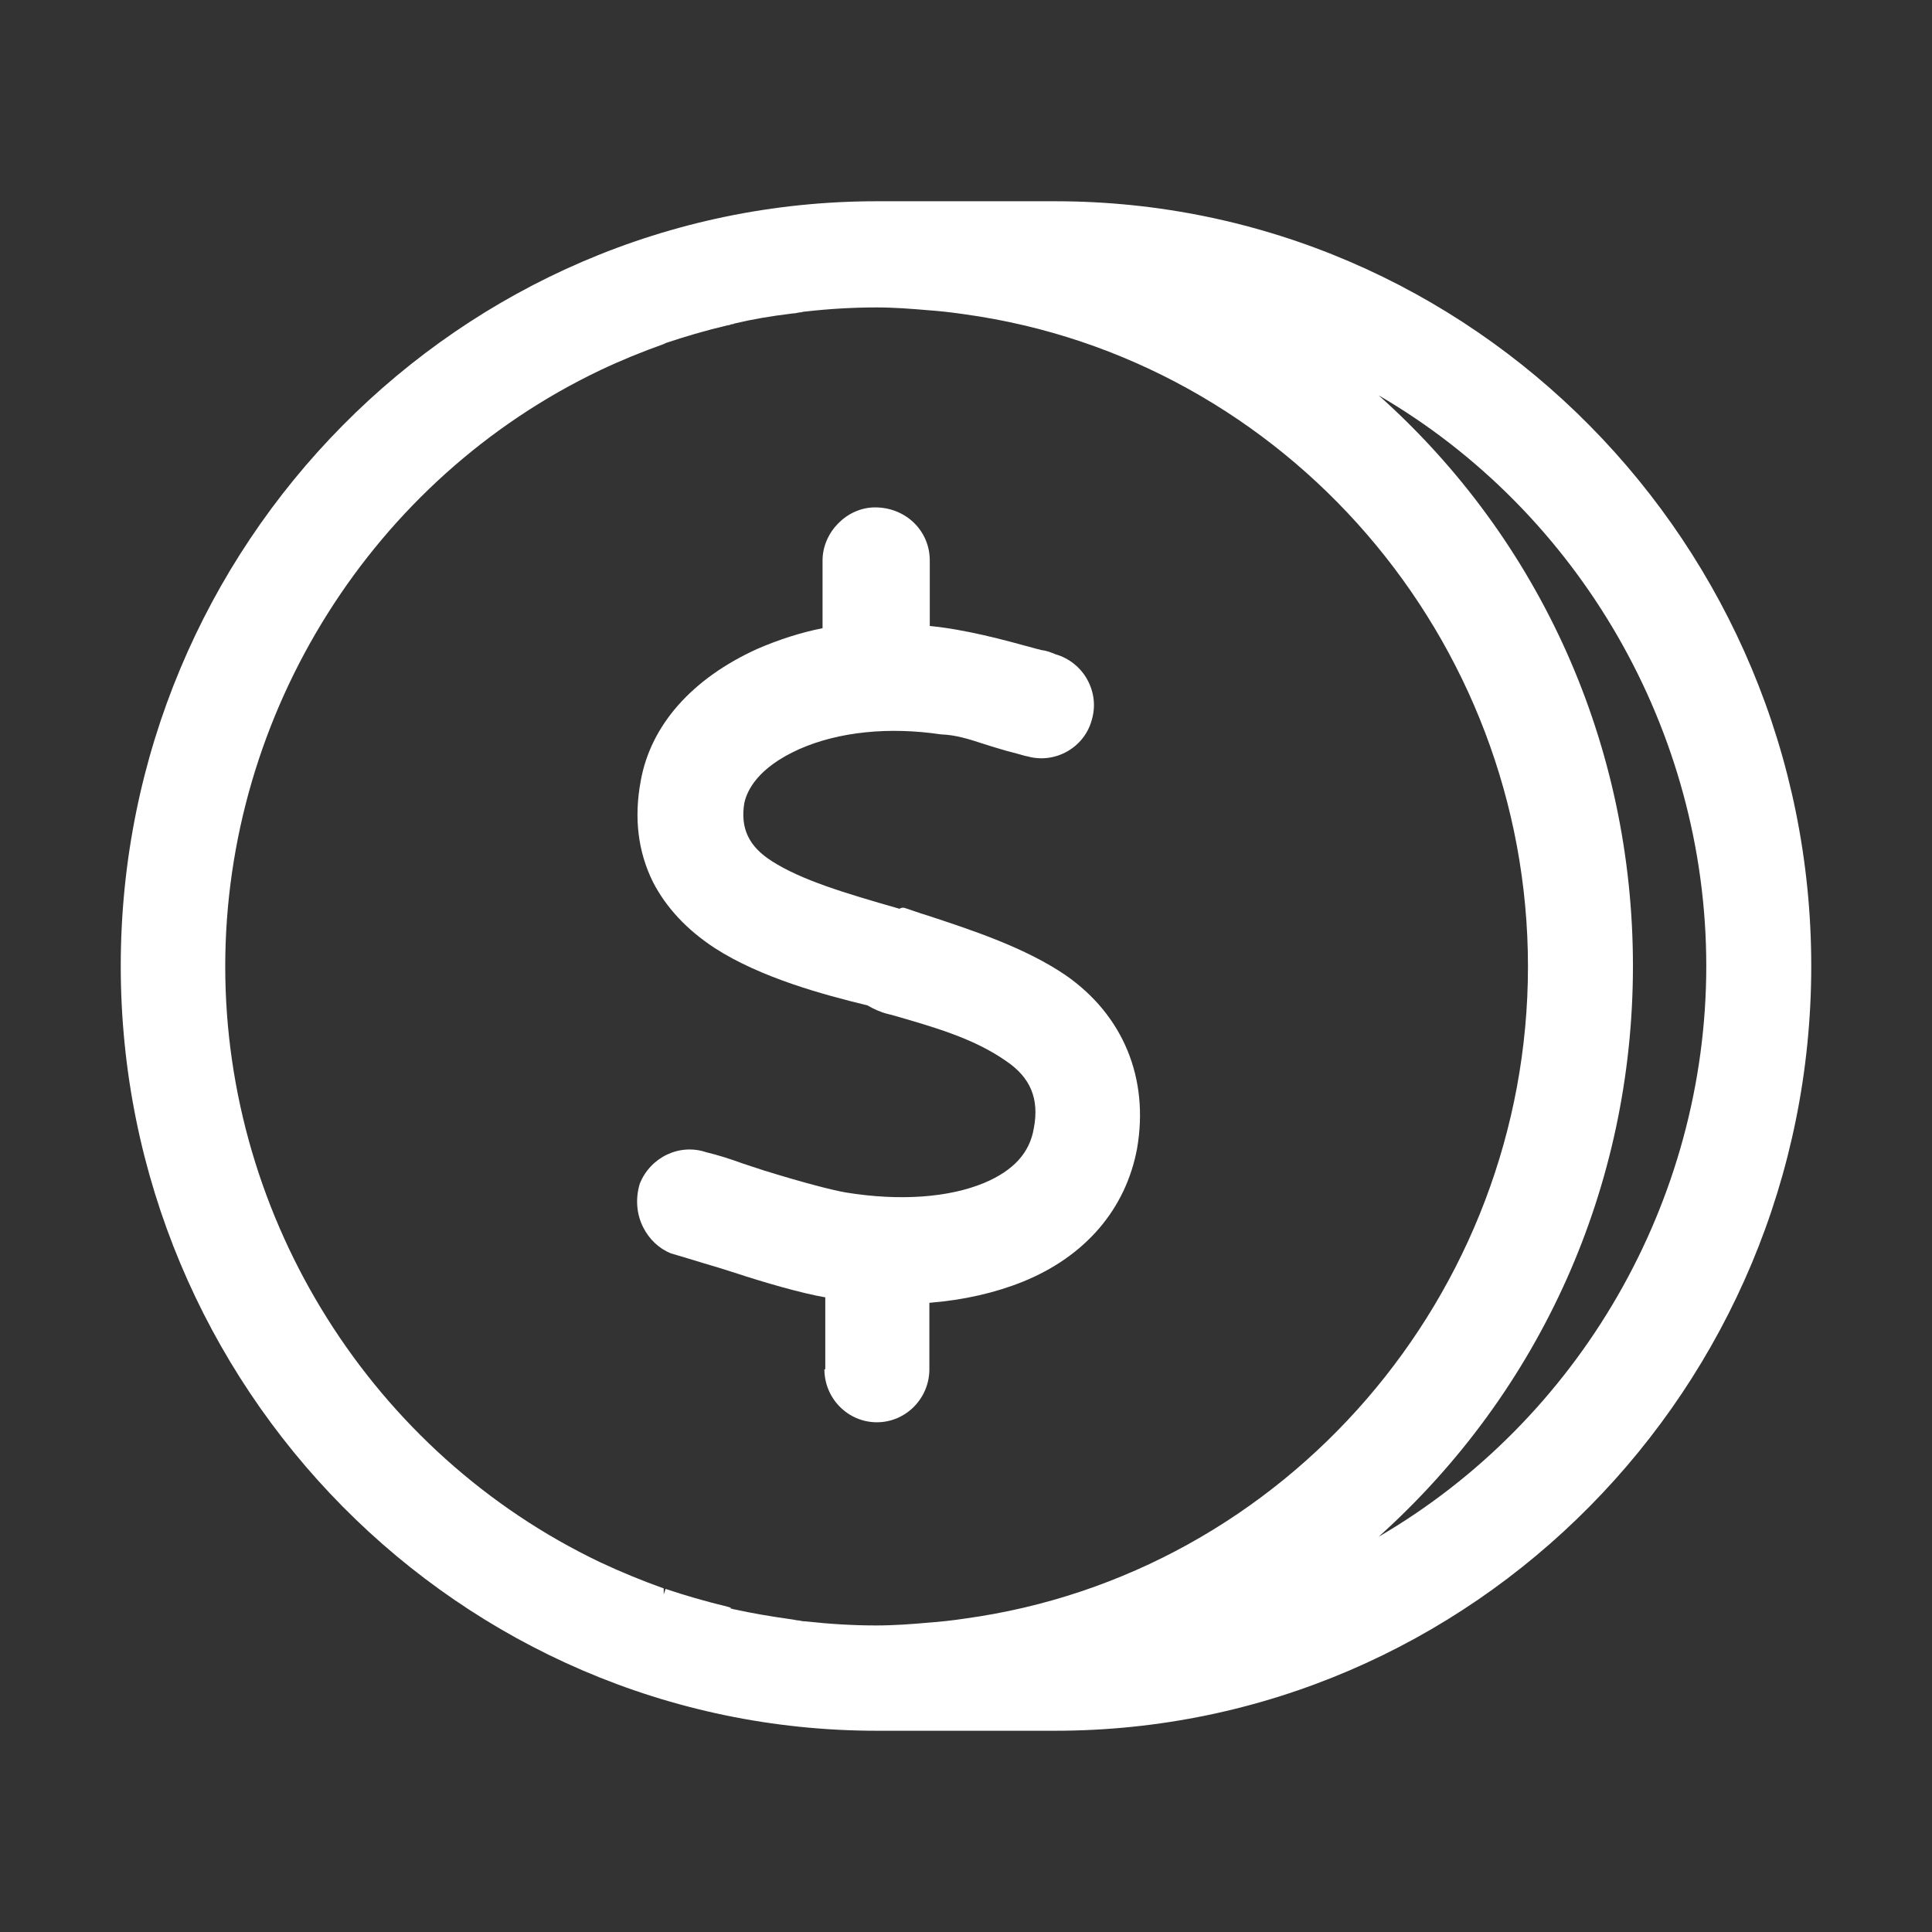
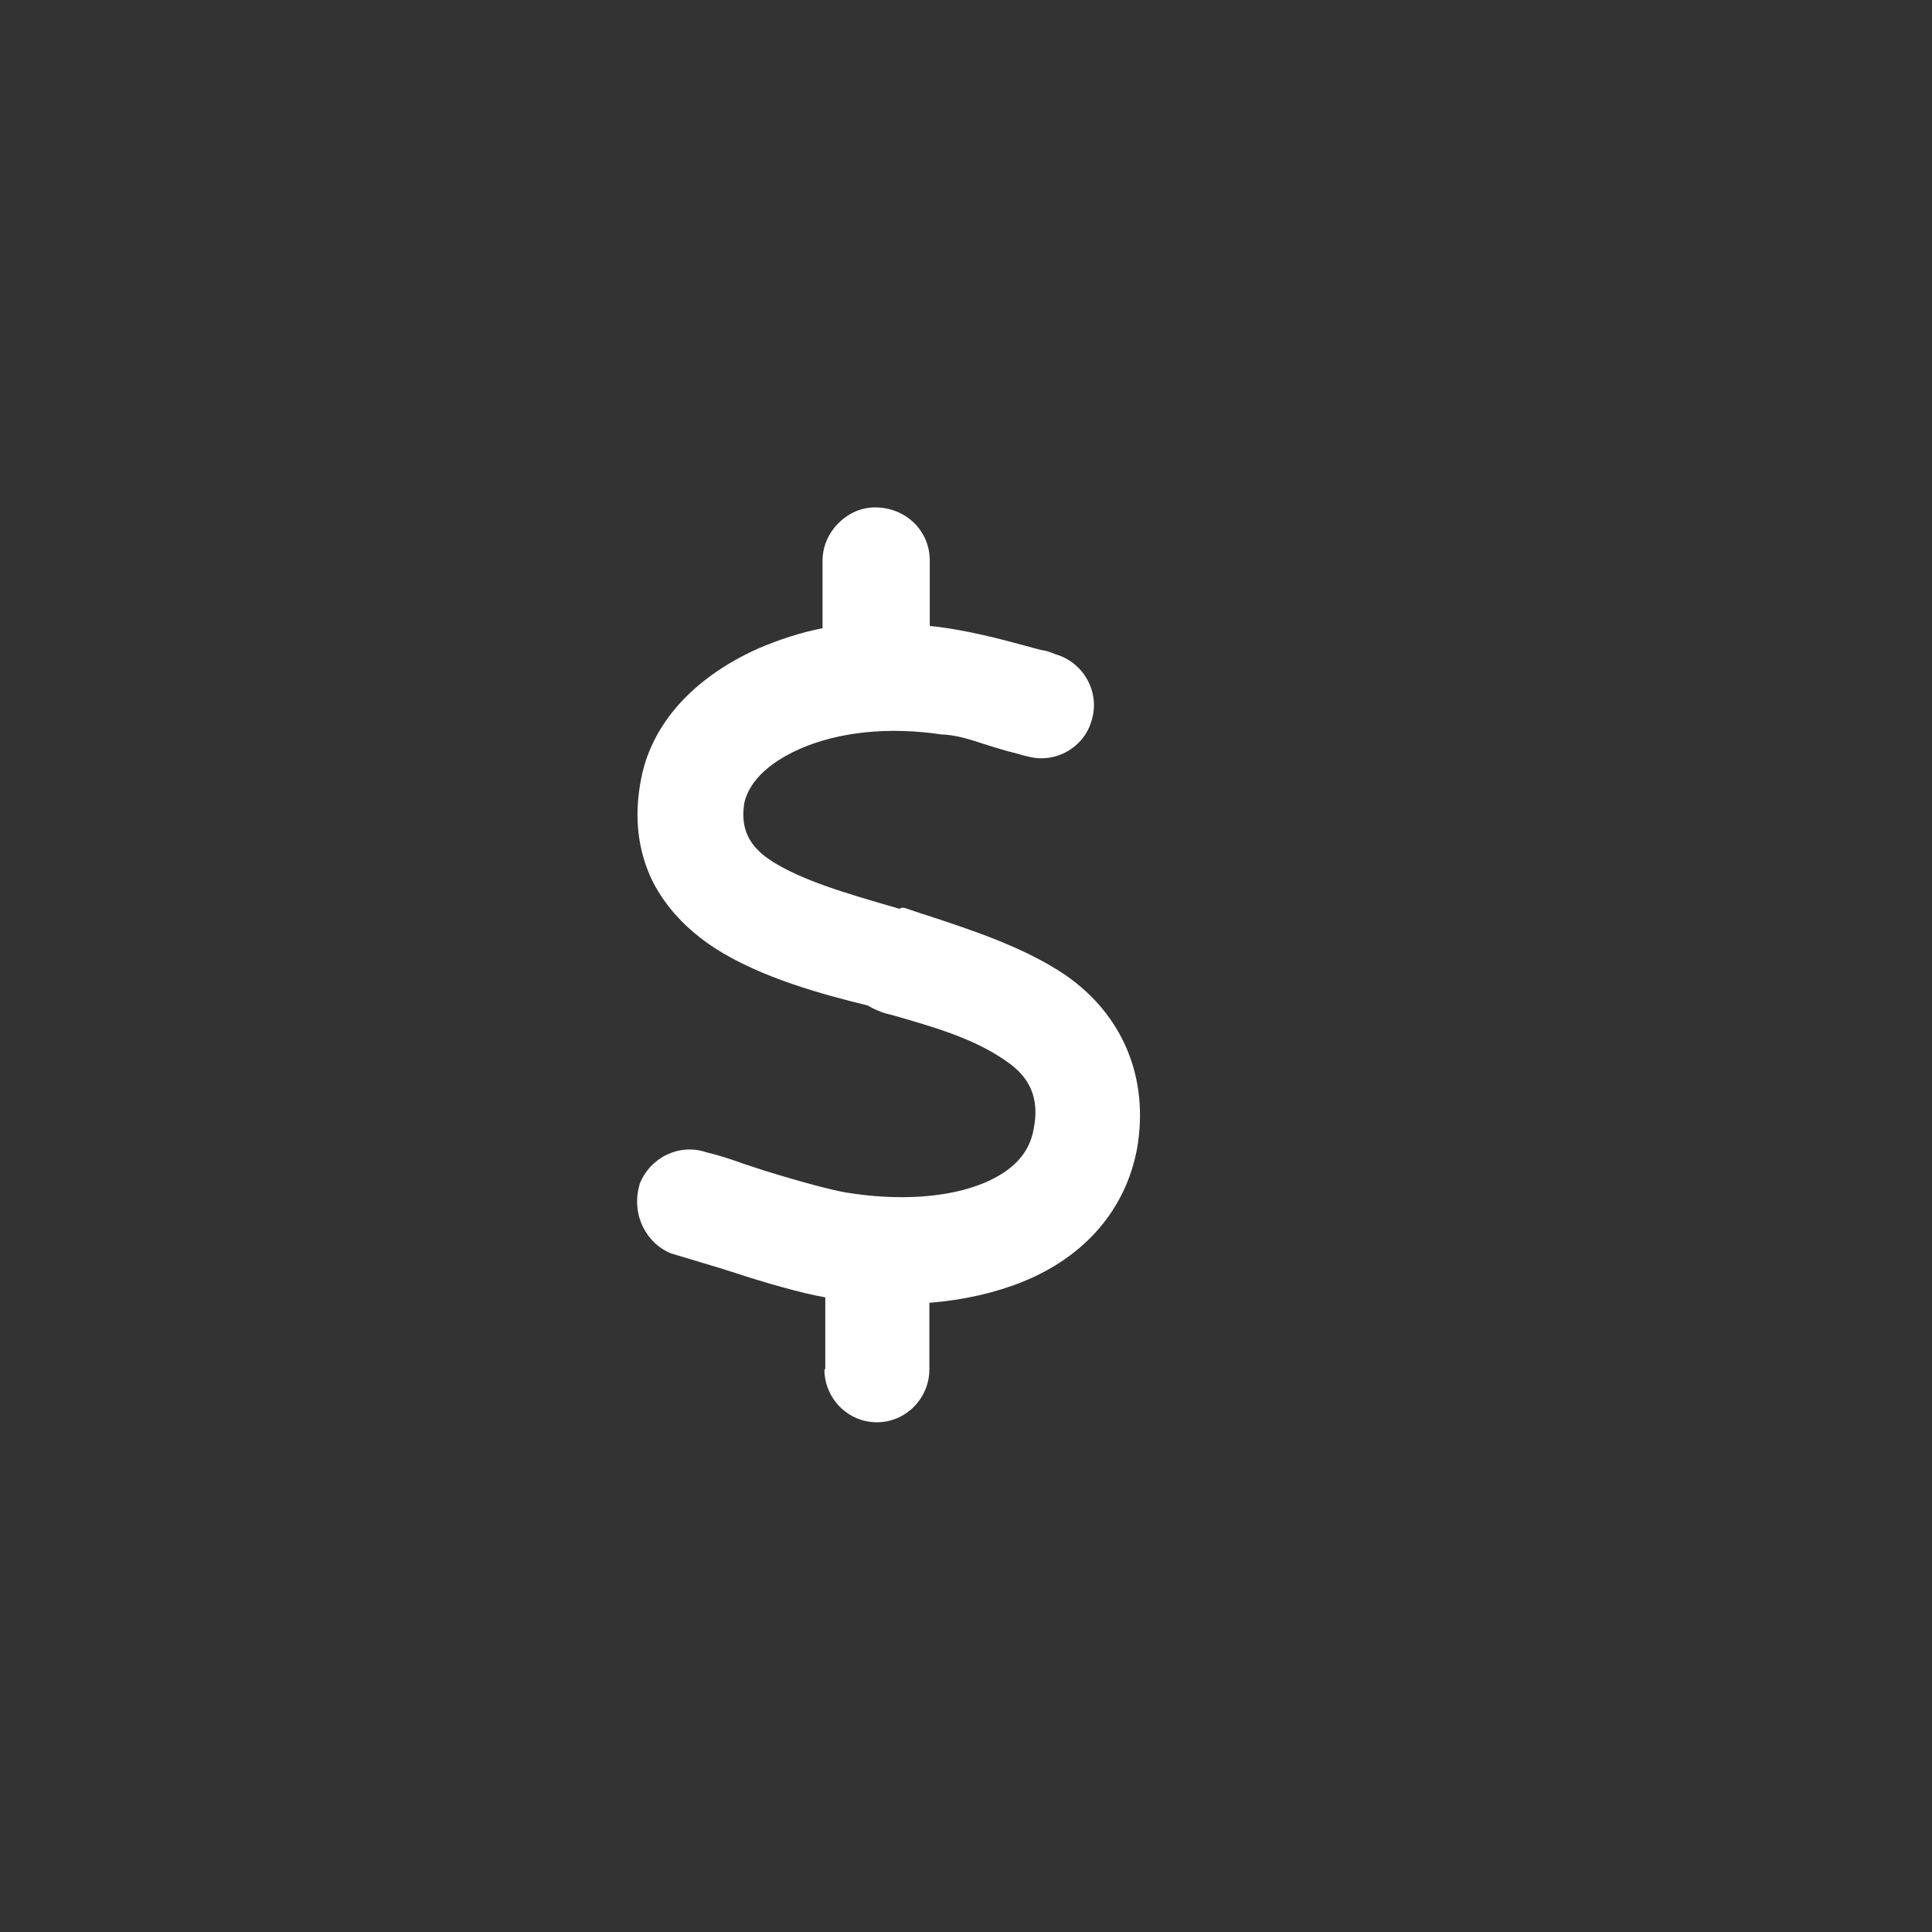
<svg xmlns="http://www.w3.org/2000/svg" width="24" height="24" viewBox="0 0 24 24" fill="none">
  <rect x="0" y="0" width="24" height="24" fill="#333333" stroke="none" />
-   <path d="M13.107 2.5H10.893C5.716 2.5 1.5 6.764 1.5 12C1.5 17.236 5.716 21.5 10.893 21.5H13.107C18.29 21.5 22.5 17.236 22.5 12C22.5 6.764 18.29 2.5 13.107 2.5ZM9.077 19.971L9.038 19.959C8.757 19.891 8.504 19.817 8.268 19.738L8.245 19.806V19.732C7.975 19.635 7.711 19.527 7.458 19.408C4.631 18.06 2.798 15.155 2.798 12.006C2.798 8.856 4.631 5.945 7.458 4.598C7.711 4.478 7.975 4.37 8.245 4.274L8.268 4.262C8.504 4.183 8.751 4.109 9.038 4.041C9.055 4.041 9.071 4.035 9.083 4.029C9.1 4.029 9.111 4.024 9.128 4.018C9.341 3.967 9.572 3.927 9.853 3.893C9.875 3.893 9.903 3.887 9.926 3.882C9.954 3.882 9.976 3.87 10.005 3.87C10.303 3.836 10.6 3.819 10.887 3.819C11.106 3.819 11.325 3.836 11.522 3.853C11.68 3.864 11.831 3.882 11.983 3.904C15.974 4.456 18.981 7.935 18.981 12.006C18.981 16.076 15.974 19.561 11.983 20.107C11.831 20.13 11.674 20.147 11.522 20.158C11.331 20.175 11.106 20.192 10.887 20.192C10.6 20.192 10.314 20.175 10.005 20.141C9.976 20.141 9.948 20.136 9.926 20.13C9.903 20.13 9.881 20.124 9.853 20.119C9.566 20.079 9.336 20.039 9.128 19.993C9.111 19.993 9.094 19.982 9.077 19.982V19.971ZM20.285 12C20.285 9.265 19.144 6.713 17.126 4.911C19.616 6.36 21.196 9.078 21.196 12C21.196 14.922 19.616 17.64 17.126 19.09C19.139 17.282 20.285 14.735 20.285 12V12Z" fill="white" />
  <path d="M10.241 17.009C10.241 17.372 10.533 17.668 10.893 17.668C11.252 17.668 11.545 17.372 11.545 17.009V16.184C11.972 16.15 12.365 16.059 12.703 15.923C13.478 15.61 13.984 15.024 14.125 14.268C14.277 13.393 13.95 12.608 13.237 12.114C12.736 11.773 12.084 11.557 11.511 11.369C11.415 11.341 11.325 11.306 11.236 11.278C11.213 11.272 11.191 11.278 11.174 11.289C10.477 11.09 9.954 10.931 9.589 10.698C9.302 10.516 9.195 10.289 9.246 9.976C9.279 9.823 9.409 9.538 9.931 9.305C10.421 9.089 11.044 9.027 11.691 9.123C11.871 9.129 12.034 9.18 12.225 9.243C12.315 9.271 12.405 9.3 12.506 9.328C12.545 9.339 12.59 9.351 12.635 9.362C12.68 9.373 12.725 9.39 12.764 9.396C13.113 9.493 13.473 9.282 13.563 8.941C13.613 8.771 13.591 8.595 13.506 8.441C13.422 8.288 13.276 8.174 13.113 8.128C13.057 8.106 13.006 8.083 12.944 8.077L12.877 8.06C12.444 7.941 12 7.821 11.55 7.776V6.963C11.55 6.593 11.252 6.303 10.87 6.303C10.522 6.303 10.218 6.61 10.218 6.963V7.804C9.954 7.855 9.673 7.946 9.409 8.06C8.594 8.43 8.082 9.01 7.959 9.703C7.874 10.158 7.925 10.579 8.11 10.954C8.273 11.272 8.532 11.551 8.88 11.778C9.454 12.148 10.235 12.358 10.775 12.489C10.853 12.534 10.938 12.574 11.033 12.597L11.078 12.608C11.573 12.751 12.09 12.893 12.5 13.182C12.804 13.387 12.911 13.654 12.843 14.013C12.793 14.32 12.59 14.541 12.225 14.695C11.786 14.877 11.179 14.922 10.511 14.814C10.342 14.786 9.971 14.689 9.493 14.541C9.409 14.513 9.319 14.484 9.234 14.456C9.077 14.399 8.92 14.348 8.774 14.314C8.442 14.2 8.077 14.376 7.947 14.706C7.829 15.104 8.048 15.457 8.335 15.57C8.47 15.61 8.605 15.65 8.734 15.69C8.869 15.729 8.998 15.769 9.122 15.809C9.482 15.928 9.954 16.065 10.252 16.116V17.009H10.241Z" fill="white" />
</svg>